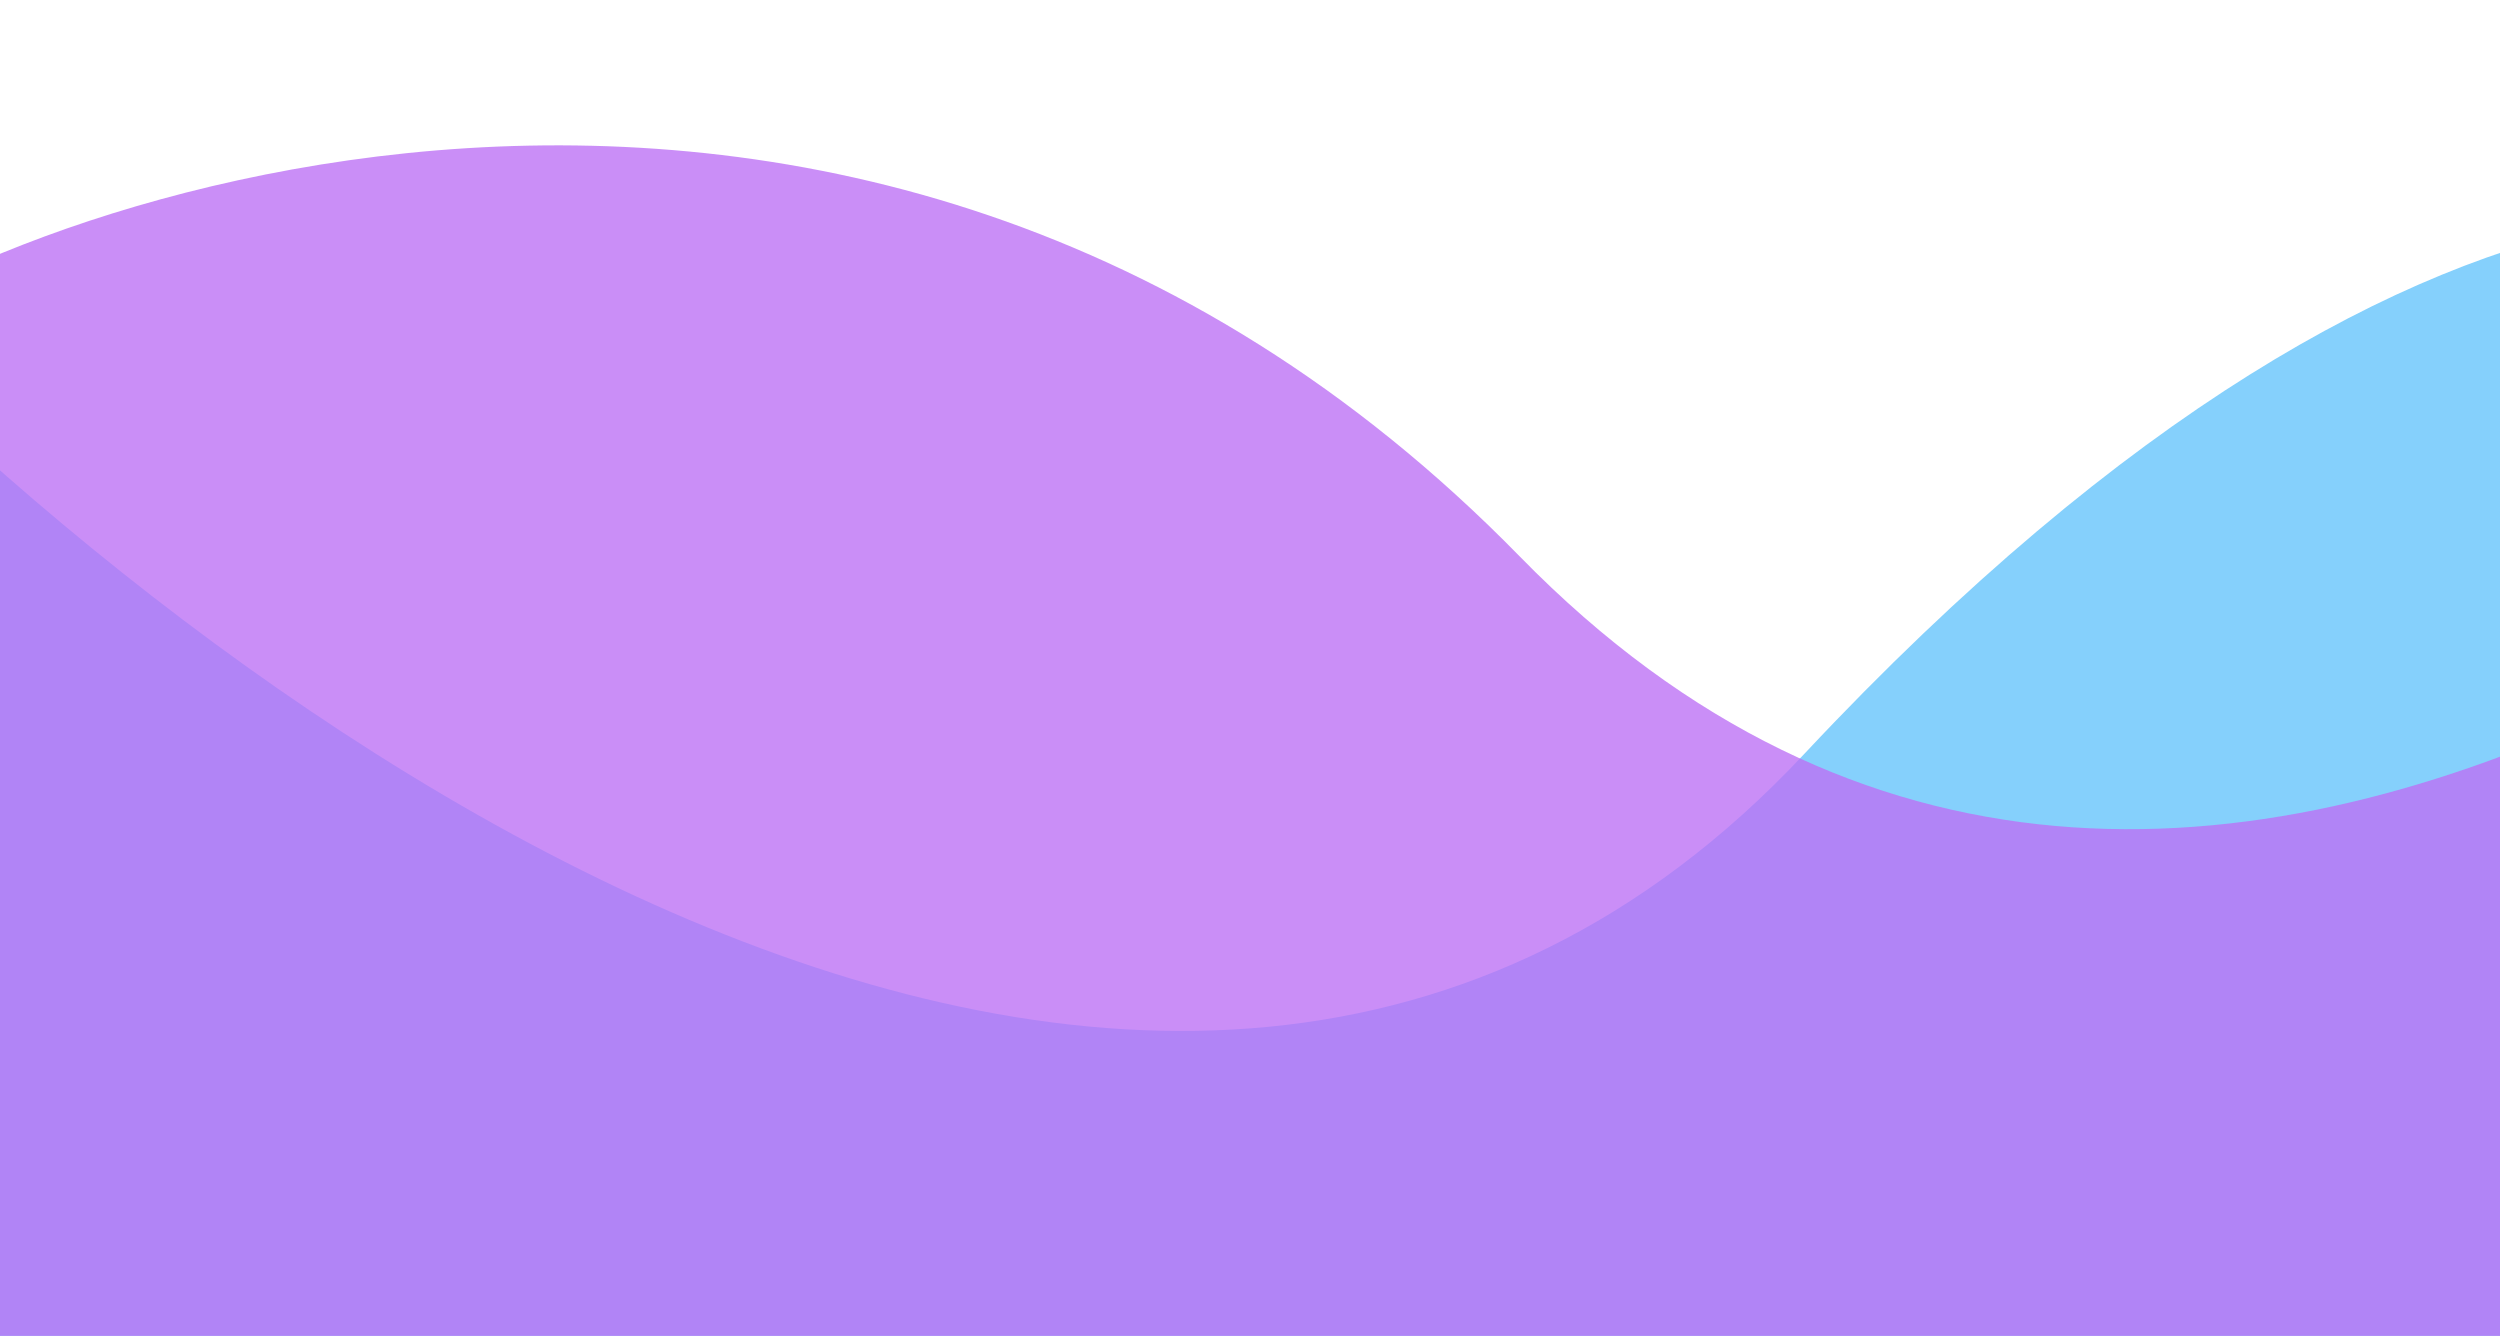
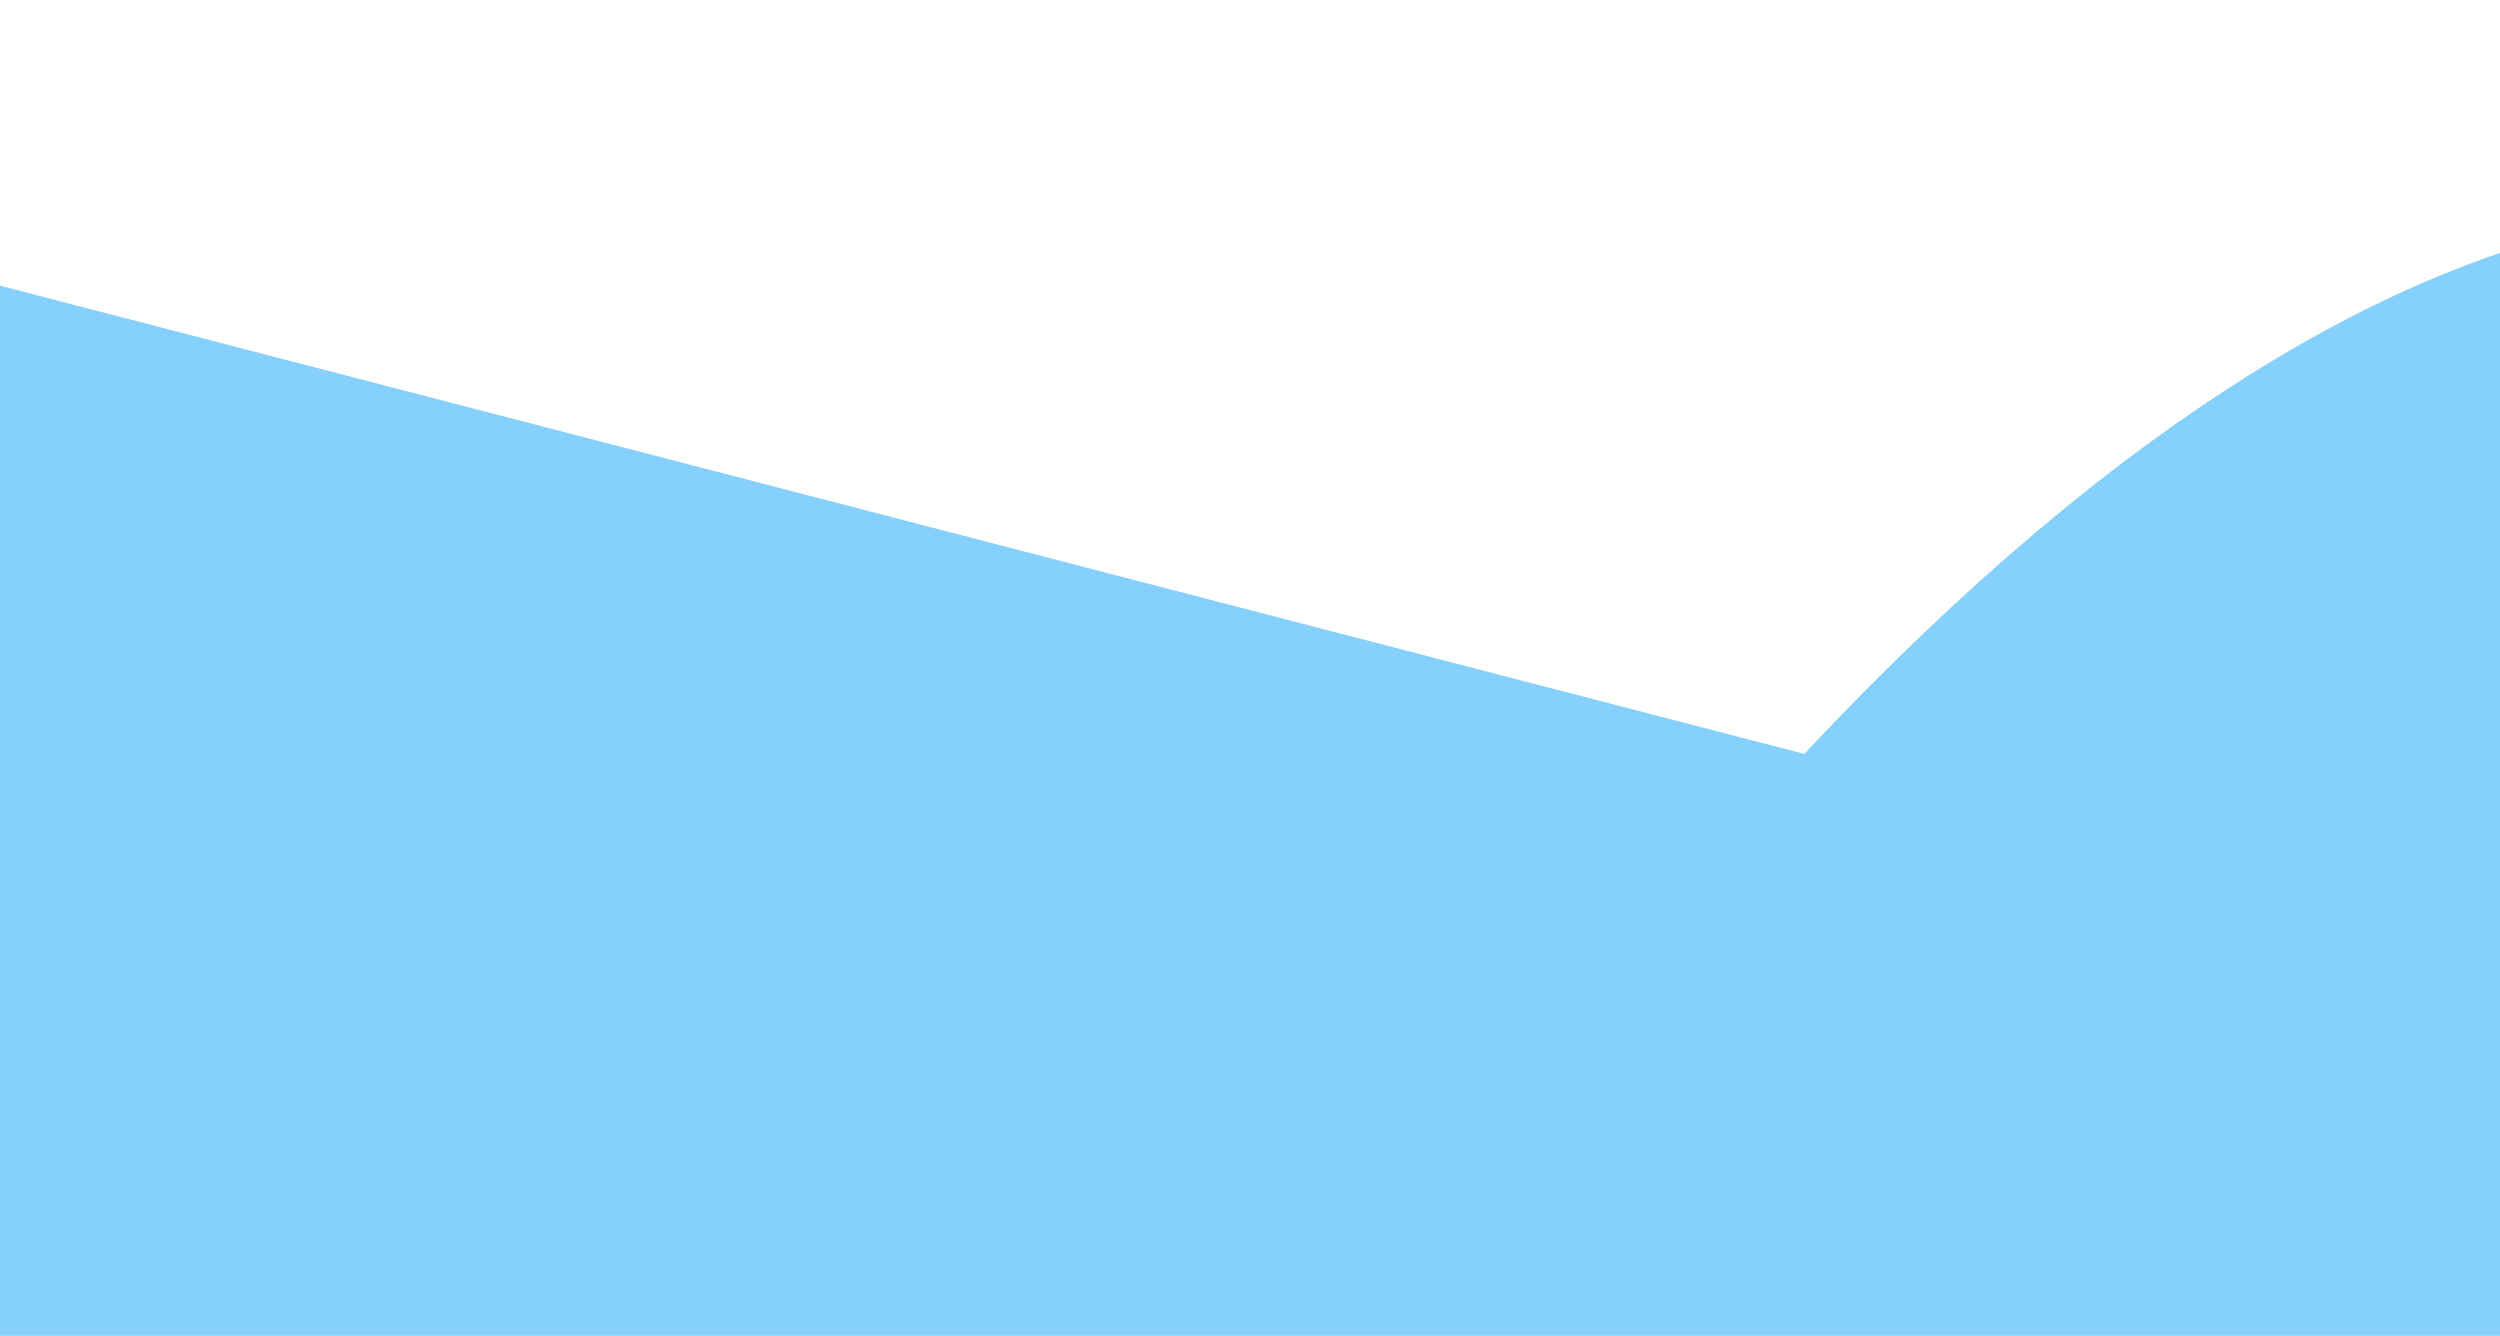
<svg xmlns="http://www.w3.org/2000/svg" preserveAspectRatio="none" viewBox="0 0 393 210" fill="none">
-   <path d="M283.631 118.517C385.14 10.126 455.506 27.358 478 49.523V328L-40 315.501V34.524C25.582 107.685 182.122 226.908 283.631 118.517Z" fill="#4EBBFA" fill-opacity="0.69" />
-   <path d="M238.924 87.493C132.942 -20.898 -6.515 34.831 -30 56.996V314L553 301.5V0C484.529 73.161 344.906 195.885 238.924 87.493Z" fill="#BC71F5" fill-opacity="0.79" />
+   <path d="M283.631 118.517C385.14 10.126 455.506 27.358 478 49.523V328L-40 315.501V34.524Z" fill="#4EBBFA" fill-opacity="0.69" />
</svg>